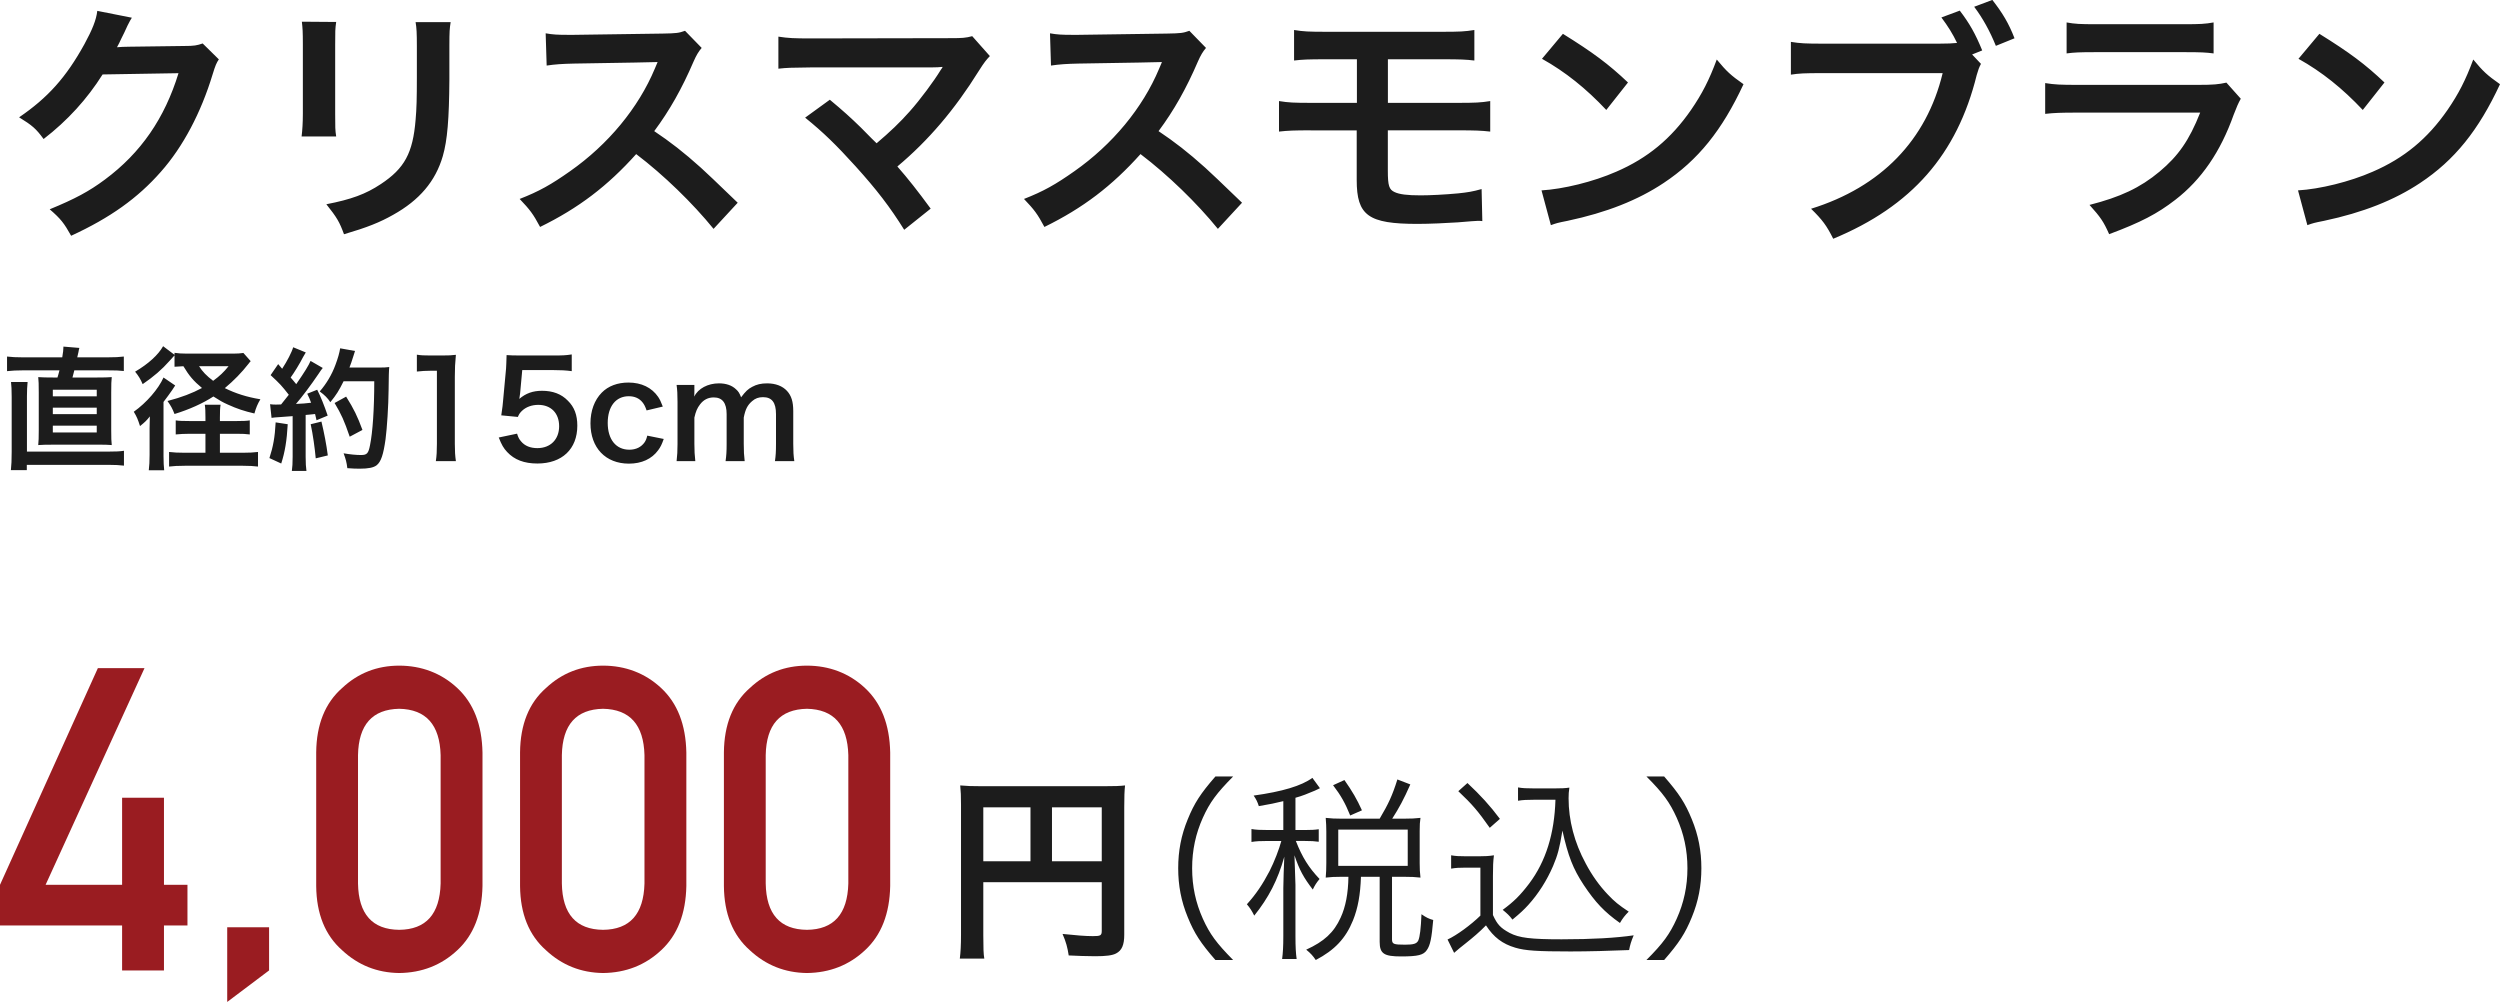
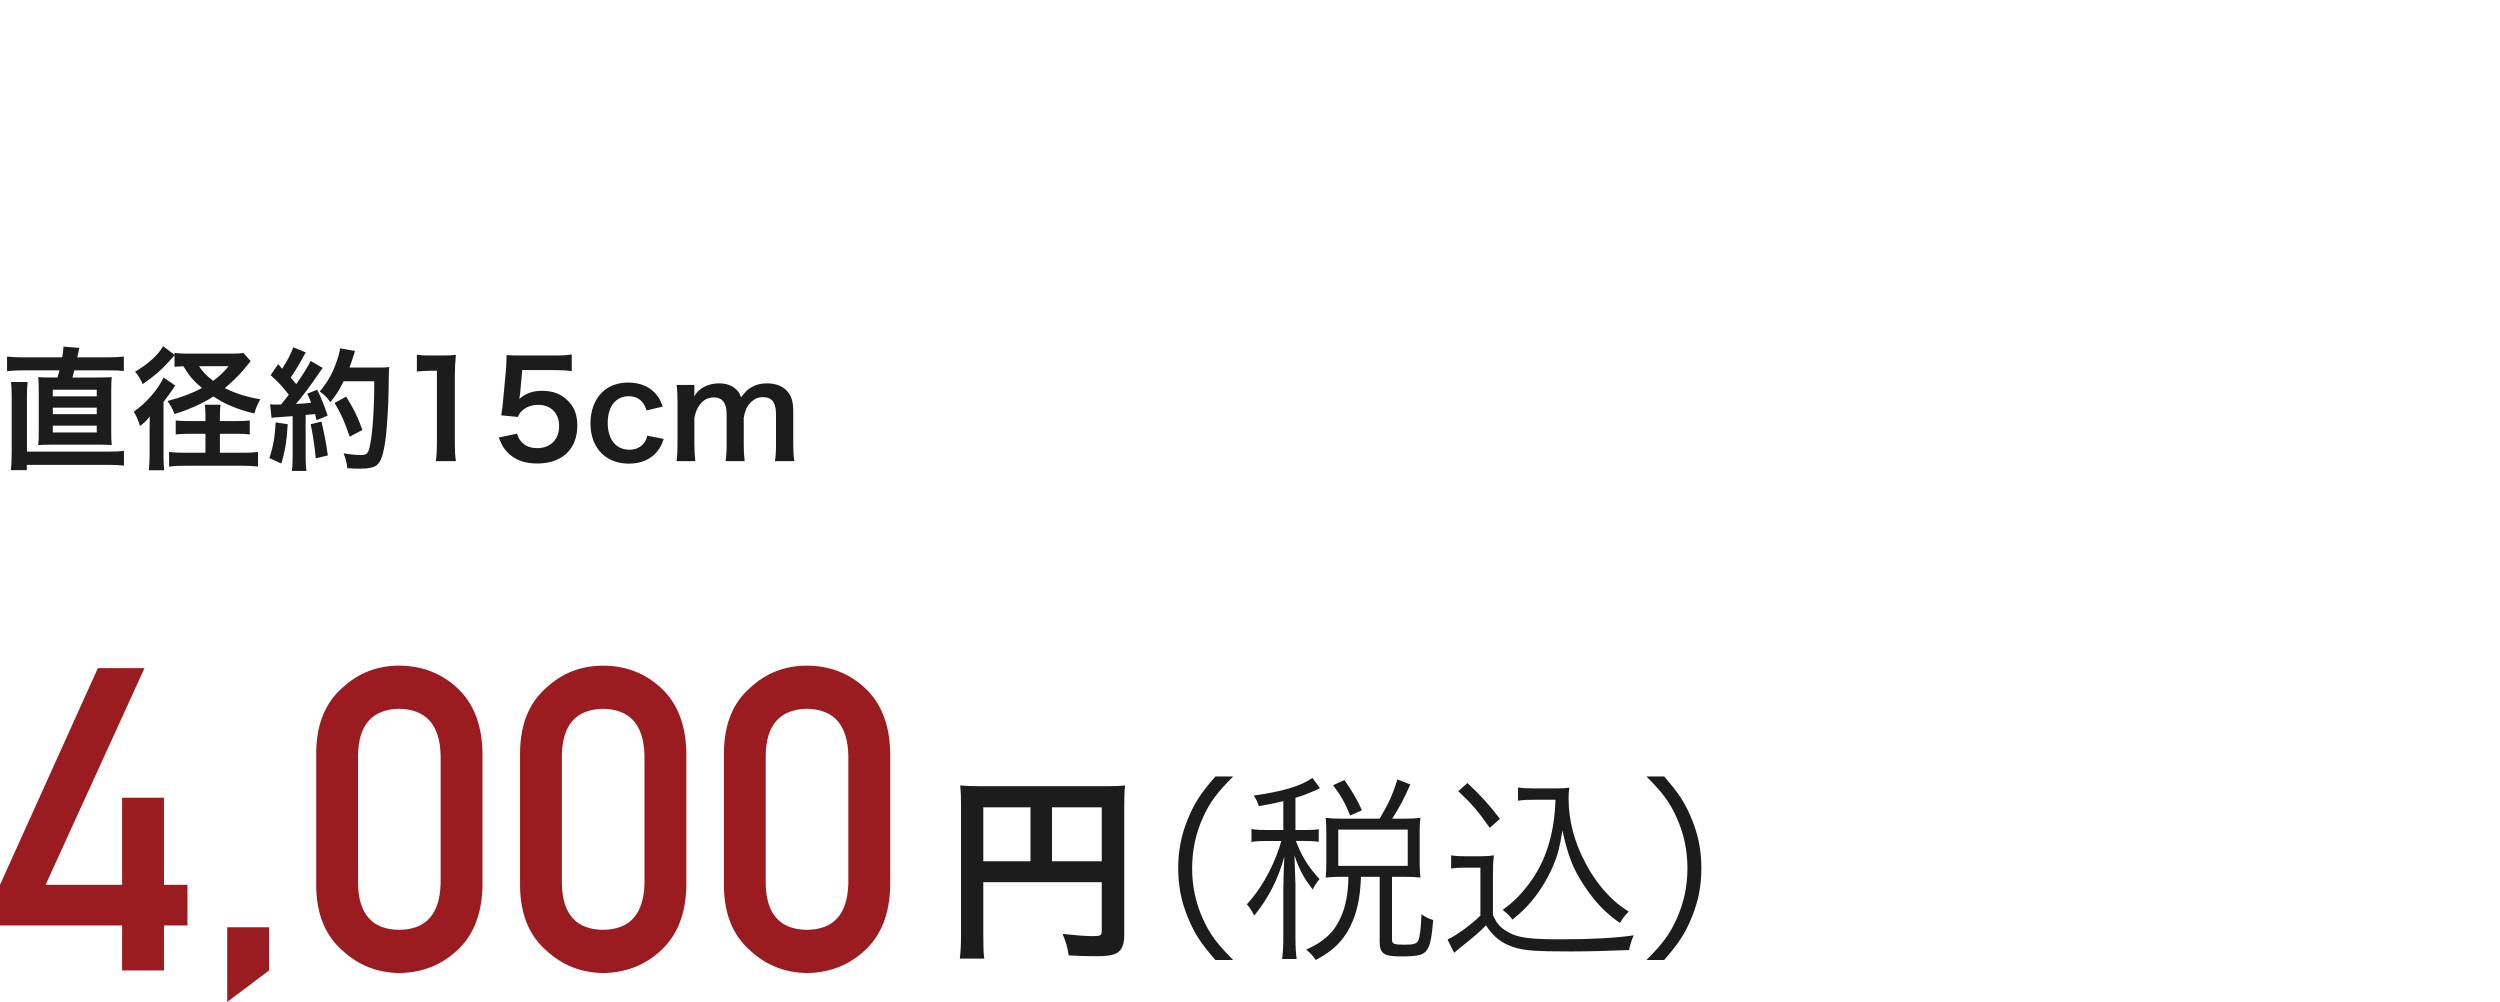
<svg xmlns="http://www.w3.org/2000/svg" viewBox="0 0 376.74 150.99">
  <defs>
    <style>.cls-1{fill:#1c1c1c;}.cls-1,.cls-2{stroke-width:0px;}.cls-2{fill:#9a1c21;}</style>
  </defs>
  <g id="_コンテンツ">
-     <path class="cls-1" d="M32.99 8.93c-.38.57-.53.91-.95 2.28-1.75 5.77-4.45 10.9-7.79 14.67-3.5 3.99-7.67 6.95-13.53 9.65-1.06-1.9-1.56-2.55-3.23-3.99 3.8-1.56 5.93-2.7 8.32-4.48 5.43-4.03 9-9.23 11.09-16.03l-11.44.19c-2.32 3.69-5.28 6.95-8.89 9.73-1.14-1.56-1.71-2.05-3.69-3.27 4.33-2.96 7.07-6 9.84-11.02 1.18-2.17 1.79-3.65 1.94-5.02l5.21 1.03q-.23.34-.65 1.18-.11.19-.49 1.06l-.49.99q-.23.53-.61 1.22c.49-.04 1.1-.08 1.82-.08l8.32-.11c1.48 0 1.9-.08 2.77-.38l2.43 2.39zM50.66 3.31c-.15 1.06-.15 1.41-.15 3.42v10.49c0 1.9 0 2.39.15 3.34h-5.21c.11-.87.19-2.05.19-3.42v-10.45c0-1.94-.04-2.43-.15-3.42l5.17.04zm17.25.04c-.15.95-.19 1.37-.19 3.53v5.13c-.04 5.93-.3 9.12-.99 11.51-1.1 3.8-3.53 6.65-7.48 8.85-2.01 1.14-3.91 1.9-7.41 2.93-.68-1.86-1.06-2.51-2.66-4.52 3.72-.72 5.93-1.52 8.21-3.04 3.57-2.36 4.83-4.67 5.24-9.69.15-1.63.19-3.31.19-6.35v-4.75c0-1.94-.04-2.74-.19-3.61h5.28zM107.54 34.5c-3.15-3.88-7.52-8.13-11.67-11.28-4.29 4.79-8.66 8.13-14.48 10.98-1.06-1.98-1.52-2.58-3.08-4.22 2.93-1.14 4.75-2.17 7.6-4.18 5.74-4.03 10.3-9.54 12.77-15.46l.42-.99q-.61.04-12.58.23c-1.82.04-2.85.11-4.14.3l-.15-4.86c1.06.19 1.79.23 3.34.23h.91l13.37-.19c2.13-.04 2.43-.08 3.38-.42l2.51 2.58c-.49.57-.8 1.1-1.22 2.05-1.75 4.07-3.61 7.37-5.93 10.49 2.39 1.6 4.45 3.19 7.03 5.51q.95.84 5.55 5.28l-3.65 3.95zM125.03 15.01c2.01 1.67 3.15 2.7 4.71 4.22q2.09 2.13 2.36 2.36c1.98-1.67 3.57-3.19 4.98-4.79 1.63-1.82 3.72-4.67 4.64-6.19q.11-.19.23-.34t.08-.19c-.38.04-.95.08-1.75.08h-18.12c-3.08.04-3.46.04-4.86.19v-4.83c1.48.23 2.36.27 4.94.27l21.12-.04c1.63 0 2.2-.04 3.15-.3l2.66 3c-.57.61-.8.87-1.67 2.24-3.61 5.81-7.6 10.49-12.27 14.4 1.6 1.82 3.04 3.65 5.02 6.35l-3.99 3.19c-2.13-3.42-4.14-6.04-7.33-9.57-2.93-3.23-4.83-5.09-7.6-7.33l3.72-2.7zM183.54 34.5c-3.15-3.88-7.52-8.13-11.67-11.28-4.29 4.79-8.66 8.13-14.48 10.98-1.06-1.98-1.52-2.58-3.08-4.22 2.92-1.14 4.75-2.17 7.6-4.18 5.74-4.03 10.3-9.54 12.77-15.46l.42-.99q-.61.04-12.58.23c-1.82.04-2.85.11-4.14.3l-.15-4.86c1.06.19 1.79.23 3.34.23h.91l13.37-.19c2.13-.04 2.43-.08 3.38-.42l2.51 2.58c-.49.57-.8 1.1-1.22 2.05-1.75 4.07-3.61 7.37-5.93 10.49 2.39 1.6 4.45 3.19 7.03 5.51q.95.84 5.55 5.28l-3.65 3.95zM197.53 19.64c-2.47 0-3.46.04-4.79.19v-4.6c1.41.23 2.24.27 4.86.27h6.88v-6.57h-4.64c-2.74 0-3.53.04-4.83.19v-4.6c1.41.23 2.2.27 4.9.27h17.33c2.74 0 3.53-.04 4.94-.27v4.6c-1.29-.15-2.09-.19-4.86-.19h-8.17v6.57h10.56c2.58 0 3.46-.04 4.86-.27v4.6c-1.33-.15-2.32-.19-4.79-.19h-10.64v6.08c0 2.28.19 2.85 1.03 3.23.72.34 1.9.49 3.91.49 1.37 0 3.69-.11 5.66-.3 1.44-.15 2.2-.27 3.53-.65l.11 4.83c-.27-.04-.49-.04-.65-.04q-.34 0-3.08.23c-1.67.11-4.22.23-6.04.23-7.41 0-9.16-1.25-9.16-6.61v-7.48h-6.95zM232.3 28.69c3.27-.19 7.79-1.29 11.25-2.81 4.75-2.05 8.28-4.98 11.28-9.31 1.67-2.43 2.74-4.52 3.88-7.6 1.48 1.79 2.09 2.36 4.03 3.72-3.23 6.95-6.84 11.44-12.04 14.89-3.88 2.58-8.59 4.45-14.48 5.7-1.52.3-1.63.34-2.51.65l-1.41-5.24zm3.23-23.59c4.52 2.81 6.88 4.56 9.8 7.33l-3.27 4.14c-3.04-3.23-6.16-5.74-9.69-7.71l3.15-3.76zM298.53 9.61c-.3.57-.42.91-.65 1.71-2.96 11.97-9.8 19.76-21.62 24.66-.99-1.98-1.63-2.85-3.34-4.52 10.52-3.27 17.4-10.33 19.83-20.44h-18.08c-2.81 0-3.53.04-4.79.23v-4.94c1.37.23 2.28.27 4.86.27h17.44c1.37 0 2.01-.04 2.74-.11-.65-1.37-1.37-2.51-2.36-3.84l2.77-1.03c1.48 1.94 2.36 3.5 3.38 6l-1.52.61 1.33 1.41zm2.24-2.7c-.91-2.24-1.98-4.18-3.27-5.89l2.74-1.03c1.56 2.01 2.47 3.53 3.34 5.78l-2.81 1.14zM337.67 14.89c-.38.68-.61 1.22-1.06 2.39-1.98 5.58-4.86 9.8-8.81 12.84-2.7 2.09-5.17 3.38-9.96 5.17-.84-1.9-1.29-2.55-2.96-4.41 4.63-1.18 7.64-2.58 10.56-5.02 2.81-2.36 4.45-4.67 6.12-8.89h-18.5c-2.55 0-3.5.04-4.86.19v-4.64c1.44.23 2.28.27 4.94.27h18.08c2.36 0 3.12-.08 4.29-.34l2.17 2.43zm-26.25-11.51c1.25.23 2.05.27 4.45.27h13.26c2.39 0 3.19-.04 4.45-.27v4.67c-1.18-.15-1.9-.19-4.37-.19h-13.41c-2.47 0-3.19.04-4.37.19v-4.67zM346.3 28.69c3.27-.19 7.79-1.29 11.25-2.81 4.75-2.05 8.28-4.98 11.28-9.31 1.67-2.43 2.74-4.52 3.88-7.6 1.48 1.79 2.09 2.36 4.03 3.72-3.23 6.95-6.84 11.44-12.04 14.89-3.88 2.58-8.59 4.45-14.48 5.7-1.52.3-1.63.34-2.51.65l-1.41-5.24zm3.23-23.59c4.52 2.81 6.88 4.56 9.8 7.33l-3.27 4.14c-3.04-3.23-6.16-5.74-9.69-7.71l3.15-3.76z" />
    <path class="cls-2" d="M0 133.34l14.75-32.66h7.03l-14.91 32.66h11.53v-13.12h6.31v13.12h3.54v6.12h-3.54v6.78h-6.31v-6.78h-18.4v-6.12zM34.24 139.74h6.31v6.5l-6.31 4.75v-11.25zM47.65 113.38c.04-4.2 1.34-7.44 3.91-9.7 2.4-2.25 5.27-3.37 8.6-3.37s6.35 1.12 8.76 3.38c2.44 2.27 3.71 5.51 3.79 9.72v20.09c-.08 4.19-1.34 7.42-3.79 9.69-2.4 2.25-5.32 3.4-8.76 3.44-3.33-.04-6.2-1.19-8.6-3.43-2.57-2.27-3.87-5.49-3.91-9.67v-20.13zm18.75.41c-.12-4.57-2.2-6.9-6.24-6.98-4.06.08-6.12 2.41-6.21 6.98v19.35c.08 4.61 2.15 6.94 6.21 6.98 4.04-.04 6.12-2.37 6.24-6.98v-19.35zM78.37 113.38c.04-4.2 1.34-7.44 3.91-9.7 2.4-2.25 5.27-3.37 8.6-3.37s6.35 1.12 8.76 3.38c2.44 2.27 3.71 5.51 3.79 9.72v20.09c-.08 4.19-1.34 7.42-3.79 9.69-2.4 2.25-5.32 3.4-8.76 3.44-3.33-.04-6.2-1.19-8.6-3.43-2.57-2.27-3.87-5.49-3.91-9.67v-20.13zm18.75.41c-.12-4.57-2.2-6.9-6.24-6.98-4.06.08-6.12 2.41-6.21 6.98v19.35c.08 4.61 2.15 6.94 6.21 6.98 4.04-.04 6.12-2.37 6.24-6.98v-19.35zM109.09 113.38c.04-4.2 1.34-7.44 3.91-9.7 2.4-2.25 5.27-3.37 8.6-3.37s6.35 1.12 8.76 3.38c2.44 2.27 3.71 5.51 3.79 9.72v20.09c-.08 4.19-1.34 7.42-3.79 9.69-2.4 2.25-5.32 3.4-8.76 3.44-3.33-.04-6.2-1.19-8.6-3.43-2.57-2.27-3.87-5.49-3.91-9.67v-20.13zm18.75.41c-.12-4.57-2.2-6.9-6.24-6.98-4.06.08-6.12 2.41-6.21 6.98v19.35c.08 4.61 2.15 6.94 6.21 6.98 4.04-.04 6.12-2.37 6.24-6.98v-19.35z" />
    <path class="cls-1" d="M148.18 140.98c0 1.89.03 2.79.15 3.48h-3.69c.12-.96.18-2.04.18-3.6v-19.62c0-1.26-.03-2.01-.12-2.88.96.09 1.74.12 3.33.12h18.24c1.65 0 2.55-.03 3.27-.12-.09.87-.12 1.65-.12 3.27v19.23c0 1.53-.36 2.37-1.23 2.82-.57.3-1.53.42-3.15.42-1.17 0-2.82-.06-3.99-.12-.18-1.17-.39-2.01-.93-3.24 1.98.21 3.48.33 4.56.33 1.17 0 1.35-.09 1.35-.81v-7.32h-17.85v8.04zm7.11-19.32h-7.11v8.13h7.11v-8.13zm10.74 8.13v-8.13h-7.5v8.13h7.5zM183.16 144.67c-2.25-2.58-3.18-4.02-4.17-6.45-.99-2.4-1.44-4.77-1.44-7.38s.45-4.98 1.44-7.38c.99-2.43 1.92-3.87 4.17-6.45h2.67c-2.52 2.55-3.51 3.9-4.56 6.21-1.08 2.4-1.62 4.89-1.62 7.62s.54 5.22 1.62 7.62c1.05 2.31 2.04 3.66 4.56 6.21h-2.67zM193.39 120.73c-1.35.33-1.95.45-3.69.75-.21-.66-.39-1.02-.78-1.59 4.32-.6 7.23-1.47 8.85-2.67l1.14 1.56-.75.36c-1.14.48-1.86.78-2.94 1.08v4.86h1.44c.93 0 1.5-.03 2.07-.12v1.89c-.6-.09-1.17-.12-2.07-.12h-1.38c.96 2.46 1.95 4.02 3.57 5.73-.51.63-.66.87-1.02 1.59-1.38-1.8-2.01-2.94-2.76-5.16q.06 1.38.15 4.47v7.68c0 1.71.06 2.64.18 3.48h-2.19c.12-.93.18-1.86.18-3.48v-7.2c0-1.11.09-3.3.15-4.74-.99 3.54-2.37 6.18-4.53 8.88-.36-.72-.63-1.14-1.11-1.71 1.38-1.53 2.37-3 3.42-5.01.72-1.41 1.44-3.3 1.77-4.53h-1.98c-1.14 0-1.83.03-2.52.15v-1.95c.69.12 1.29.15 2.52.15h2.28v-4.35zm14.52 2.64c1.32-2.22 1.92-3.51 2.67-5.91l1.95.75c-.99 2.25-1.71 3.57-2.73 5.16h1.8c1.02 0 1.68-.03 2.46-.12-.09.57-.12 1.08-.12 1.98v4.86c0 .84.03 1.41.12 2.16-.75-.09-1.44-.12-2.46-.12h-1.83v9.42c0 .72.24.81 1.98.81 1.29 0 1.74-.15 1.98-.63.24-.57.39-1.77.48-3.96.69.48 1.11.69 1.77.87-.24 2.76-.45 3.81-.96 4.53-.51.75-1.32.96-3.87.96s-3.24-.39-3.24-2.19v-9.81h-2.82c-.09 2.7-.45 4.71-1.2 6.57-1.11 2.73-2.76 4.47-5.61 5.97-.42-.63-.78-1.02-1.44-1.56 2.7-1.23 4.17-2.58 5.19-4.83.75-1.62 1.14-3.66 1.17-6.15h-1.11c-.96 0-1.56.03-2.31.12.06-.69.09-1.38.09-2.19v-4.74c0-.66-.03-1.38-.09-2.07.84.09 1.38.12 2.37.12h5.76zm-4.44-.48c-.75-1.86-1.41-3.03-2.58-4.56l1.71-.78c1.2 1.71 1.89 2.91 2.64 4.56l-1.77.78zm-1.8 7.59h10.47v-5.46h-10.47v5.46zM218.68 128.89c.69.12 1.17.15 2.31.15h1.83c.9 0 1.56-.03 2.31-.15-.12.93-.15 1.68-.15 3.15v5.85c.66 1.44 1.14 1.95 2.52 2.7 1.44.75 3.18.96 7.83.96s8.19-.21 10.86-.6c-.39.93-.54 1.44-.69 2.22-2.79.12-6.21.21-8.82.21-5.01 0-6.84-.12-8.34-.57-1.92-.57-3.24-1.56-4.41-3.36-.96.99-1.92 1.8-3.09 2.73q-.93.72-1.71 1.41l-.99-2.01c1.38-.63 3.54-2.22 4.95-3.6v-7.23h-2.22c-.96 0-1.5.03-2.19.15v-2.01zm2.46-10.89c1.98 1.86 3.36 3.36 4.89 5.4l-1.53 1.35c-1.77-2.52-2.64-3.54-4.74-5.52l1.38-1.23zm10.02 2.52c-1.02 0-1.71.03-2.4.15v-2.01c.66.12 1.29.15 2.43.15h3.06c1.05 0 1.68-.03 2.25-.12-.09.54-.12 1.05-.12 1.62 0 3.3.87 6.66 2.58 9.81.93 1.77 2.07 3.36 3.33 4.68.99 1.05 1.65 1.59 3.15 2.58-.54.54-.93 1.02-1.32 1.71-2.34-1.65-3.72-3.12-5.46-5.73-1.62-2.46-2.34-4.32-3.21-8.19-.42 2.61-.72 3.72-1.41 5.34-.93 2.16-2.22 4.2-3.75 5.88-.66.72-1.17 1.2-2.37 2.19-.48-.63-.78-.9-1.47-1.47 1.68-1.23 2.67-2.22 3.99-3.96 2.52-3.36 3.81-7.53 3.96-12.63h-3.24zM248.11 144.67c2.52-2.52 3.51-3.9 4.56-6.21 1.08-2.4 1.62-4.89 1.62-7.62s-.54-5.22-1.62-7.62c-1.05-2.31-2.04-3.69-4.56-6.21h2.67c2.25 2.58 3.18 4.02 4.17 6.45.99 2.4 1.44 4.77 1.44 7.38s-.45 4.98-1.44 7.38c-.99 2.43-1.92 3.87-4.17 6.45h-2.67zM9.38 53.85c.12-.7.18-1.18.18-1.62l2.4.2c-.06.22-.08.26-.14.64l-.18.78h4.52c1.16 0 1.8-.04 2.5-.12v2.18c-.66-.08-1.24-.1-2.5-.1h-4.96c-.1.4-.14.56-.28 1.08h3.54c1.24 0 1.78-.02 2.38-.06-.06.52-.08 1.08-.08 2.3v5.7c0 1.18.02 1.7.08 2.24-.66-.06-1.06-.06-2.38-.06h-6.34c-1.26 0-1.7.02-2.36.06.06-.5.08-1.18.08-2.24v-5.7c0-1.24-.02-1.76-.08-2.3.62.04 1.16.06 2.4.06h.5c.1-.3.2-.7.3-1.08h-5.54c-.9 0-1.64.04-2.36.12v-2.2c.7.08 1.36.12 2.4.12h5.92zm7.14 14.2c.98 0 1.48-.02 2.16-.12v2.24c-.72-.08-1.28-.12-2.36-.12h-12.28v.8h-2.4c.08-.7.12-1.56.12-2.76v-8.28c0-1.08-.04-1.76-.1-2.24h2.5c-.06.58-.1 1.28-.1 2.12v8.36h12.46zm-8.56-8.32h6.62v-1h-6.62v1zm0 2.68h6.62v-.98h-6.62v.98zm0 2.76h6.62v-1.02h-6.62v1.02zM22.54 64.59c0-.54 0-.66.04-1.84-.48.62-.76.88-1.48 1.46-.32-1-.48-1.4-.94-2.16 1.92-1.36 3.72-3.44 4.48-5.16l1.76 1.2-.46.7c-.28.4-.86 1.22-1.3 1.78v8.18c0 .84.04 1.56.1 2.12h-2.32c.08-.64.12-1.4.12-2.32v-3.96zm3.76-11.04l-.72.8c-1.2 1.36-2.42 2.4-4.08 3.54-.34-.78-.62-1.24-1.14-1.88 1.98-1.16 3.5-2.54 4.22-3.84l1.72 1.3v-.3c.54.08 1.06.12 1.82.12h7.08c.6 0 1.08-.04 1.48-.1l1.1 1.24c-.12.12-.14.14-.32.38-1.06 1.36-2.2 2.52-3.58 3.68 1.62.8 3.3 1.34 5.36 1.68-.44.74-.66 1.28-.9 2.14-1.48-.34-2.6-.7-4.04-1.36-.72-.32-1.24-.62-2.14-1.2-1.6 1.04-3.64 1.96-5.86 2.64-.36-.9-.52-1.18-1.06-1.96 2.08-.54 3.76-1.18 5.2-1.96-1.28-1.06-1.94-1.84-2.8-3.28q-.98.04-1.34.08v-1.72zm9.36 9.9c.96 0 1.5-.02 1.98-.1v2.12c-.58-.08-1.16-.1-1.94-.1h-2.56v2.86h3.42c.94 0 1.7-.04 2.32-.12v2.2c-.64-.08-1.34-.12-2.26-.12h-8.78c-1.02 0-1.7.04-2.36.12v-2.2c.6.08 1.44.12 2.38.12h3.1v-2.86h-2.4c-.78 0-1.44.04-2.08.1v-2.12c.5.08 1.08.1 2.1.1h2.38v-.54c0-.94-.02-1.42-.1-1.92h2.38c-.08.48-.1.98-.1 1.9v.56h2.52zm-5.66-8.26c.52.82 1.12 1.44 2.12 2.2.98-.72 1.62-1.32 2.32-2.2h-4.44zM43.36 63.93c-.14 2.5-.42 4.18-.98 5.92l-1.78-.82c.56-1.72.82-3.1.94-5.38l1.82.28zm-2.66-3.02c.3.04.46.06.86.06.14 0 .34 0 .8-.02.68-.84.76-.94 1.16-1.46-1.08-1.38-1.28-1.6-2.74-2.96l1.14-1.66.6.7c.76-1.16 1.46-2.52 1.66-3.24l1.9.78c-.12.18-.2.32-.42.72-.46.92-1.36 2.38-1.86 3.06.34.4.56.64.84 1 1.3-1.88 1.88-2.84 2.16-3.5l1.84 1.06c-.2.22-.32.42-.66.92-1.12 1.66-2.52 3.52-3.38 4.5 1.18-.06 1.26-.06 2.28-.18-.18-.5-.26-.7-.58-1.36l1.5-.6c.52 1.02 1.06 2.36 1.58 3.9l-1.68.7c-.1-.46-.14-.62-.22-.94-.6.06-1.06.12-1.42.14v6.3c0 1 .04 1.54.12 2.14h-2.2c.08-.6.12-1.14.12-2.14v-6.12c-.86.06-1.48.1-1.88.14-.86.06-.92.06-1.3.12l-.22-2.06zm7.74 2.62c.42 1.76.74 3.42.96 5.1l-1.82.44c-.14-1.54-.42-3.56-.76-5.14l1.62-.4zm3.34-6.08c-.72 1.44-1.06 2-2 3.16-.4-.62-.86-1.08-1.6-1.62 1-1.14 1.84-2.56 2.36-3.98.38-1 .62-1.86.72-2.52l2.24.4q-.1.26-.26.82c-.26.82-.34 1.06-.58 1.68h4.36c.84 0 1.2-.02 1.64-.08q-.08.64-.1 3.48c-.02 2.28-.24 5.76-.46 7.4-.32 2.3-.68 3.4-1.34 3.92-.46.36-1.26.52-2.56.52-.52 0-1.14-.02-1.86-.08-.1-.88-.24-1.38-.56-2.24 1.02.18 1.92.26 2.62.26.9 0 1.12-.24 1.36-1.48.4-1.94.64-5.48.64-9.64h-4.62zm.92 8.36c-.84-2.44-1.24-3.34-2.28-5.08l1.74-.96c1.18 1.88 1.7 2.96 2.46 5.02l-1.92 1.02zM65.68 69.49c.12-.78.16-1.56.16-2.6v-11.02h-.96c-.74 0-1.32.04-2.06.12v-2.54c.62.1 1.06.12 2 .12h1.84c1.02 0 1.32-.02 2.04-.1-.12 1.18-.16 2.1-.16 3.3v10.12c0 1.06.04 1.78.16 2.6h-3.02zM77.92 65.35c.18.58.32.84.6 1.16.56.68 1.4 1.02 2.46 1.02 1.98 0 3.28-1.32 3.28-3.3s-1.24-3.22-3.14-3.22c-.98 0-1.86.32-2.48.92-.28.28-.42.46-.6.9l-2.5-.24c.2-1.42.22-1.52.26-2.08l.46-4.96c.02-.36.06-1.04.08-2.04.6.04 1.06.06 2.12.06h4.92c1.38 0 1.88-.02 2.78-.16v2.52c-.88-.12-1.66-.16-2.76-.16h-4.7l-.32 3.5-.12.84c.98-.84 2.04-1.22 3.42-1.22 1.62 0 2.92.48 3.9 1.5.98.96 1.42 2.16 1.42 3.76 0 3.52-2.3 5.7-6.02 5.7-1.98 0-3.46-.56-4.56-1.74-.54-.58-.82-1.06-1.26-2.18l2.76-.58zM97.44 61.85c-.22-.62-.36-.9-.62-1.22-.48-.6-1.18-.92-2.06-.92-1.96 0-3.18 1.54-3.18 4.02s1.24 4.04 3.26 4.04c1 0 1.8-.4 2.3-1.12.18-.28.28-.5.4-1l2.48.5c-.28.8-.48 1.22-.84 1.7-.96 1.32-2.5 2.02-4.4 2.02-3.52 0-5.8-2.38-5.8-6.08 0-1.88.6-3.5 1.7-4.62.98-1 2.38-1.52 4.02-1.52 1.96 0 3.52.76 4.48 2.16.26.4.42.72.7 1.46l-2.44.58zM101.96 69.49c.1-.86.14-1.52.14-2.6v-6.28c0-1.26-.04-1.84-.14-2.6h2.68v1.02c0 .12 0 .42-.02.74.58-1.22 2.06-2 3.72-2 1.08 0 1.96.3 2.58.9.36.32.52.58.76 1.2.68-.9 1.06-1.26 1.68-1.58.66-.36 1.34-.52 2.24-.52 1.28 0 2.32.4 3 1.14.66.72.94 1.62.94 3.04v4.94c0 1.12.04 1.78.16 2.6h-2.92c.12-.82.16-1.42.16-2.6v-4.48c0-1.76-.62-2.56-1.96-2.56-.66 0-1.16.18-1.64.6-.7.6-1.02 1.24-1.26 2.48v3.96c0 1.1.04 1.78.14 2.6h-2.88c.12-.84.16-1.46.16-2.6v-4.48c0-1.68-.64-2.52-1.94-2.52-.84 0-1.52.34-2.06 1.04-.44.58-.64 1.04-.86 2v3.96c0 1.08.04 1.68.14 2.6h-2.82z" />
  </g>
</svg>